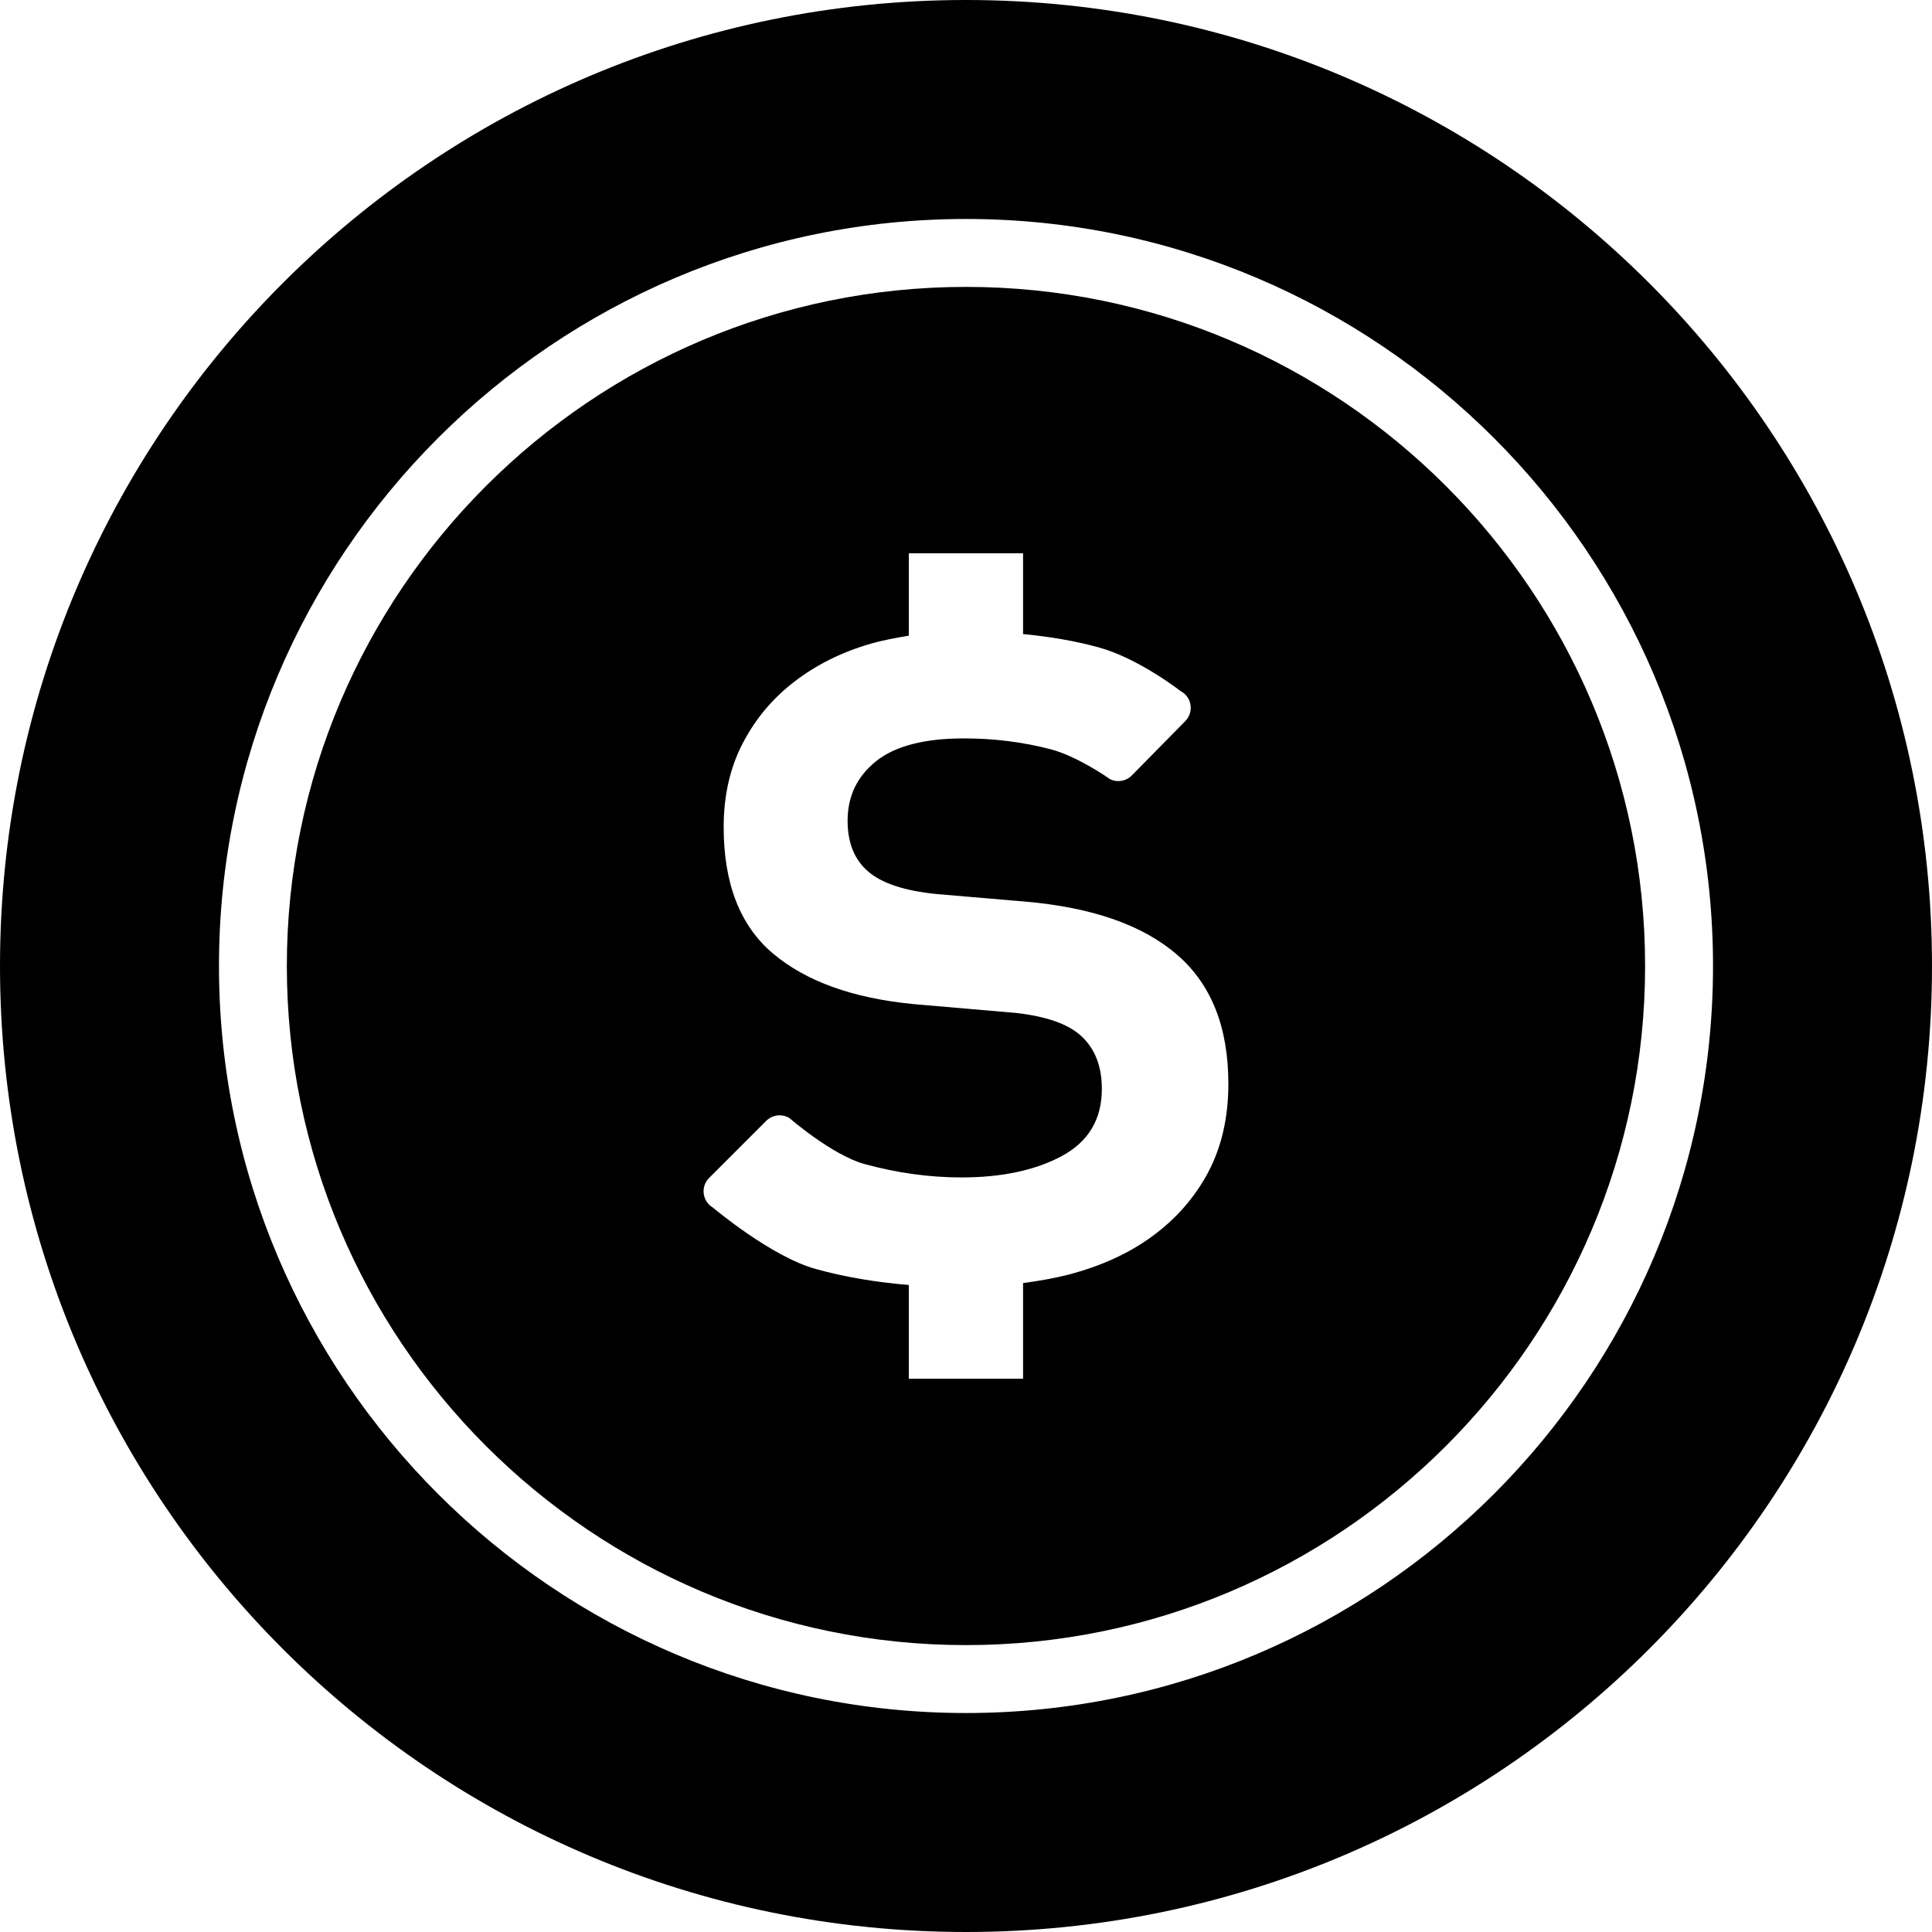
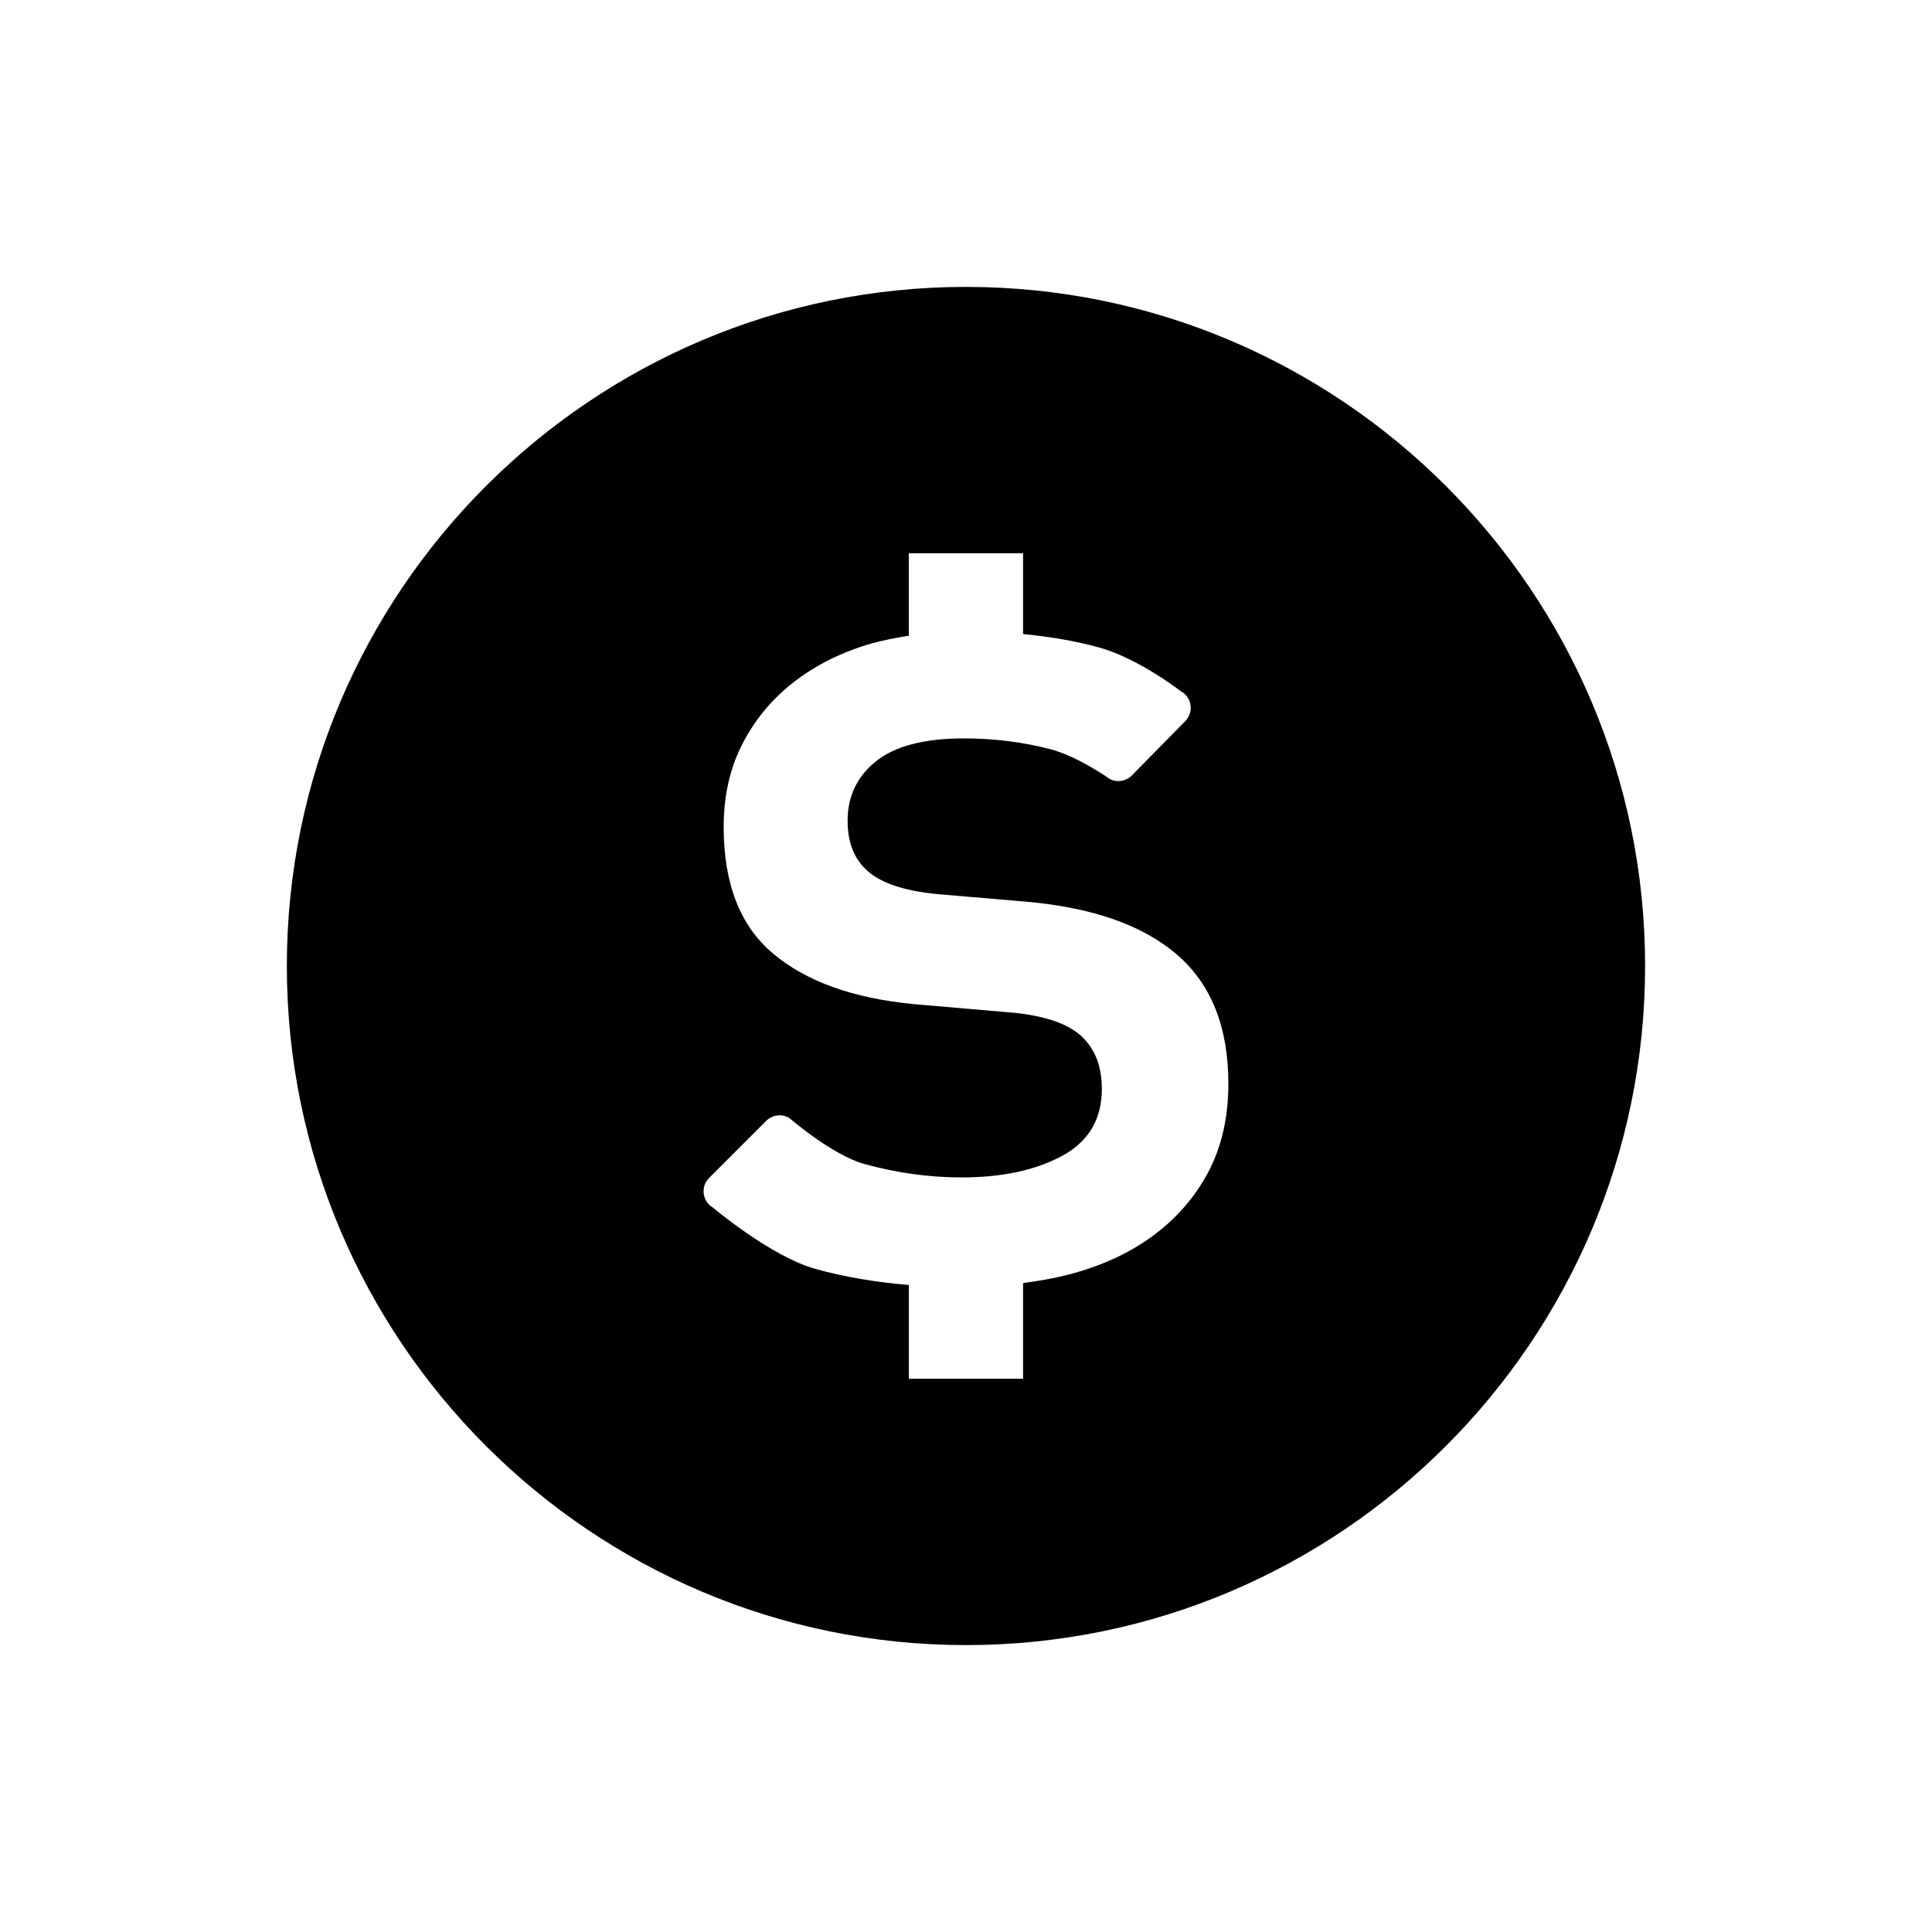
<svg xmlns="http://www.w3.org/2000/svg" version="1.1" id="_x32_" width="800px" height="800px" viewBox="0 0 512 512" xml:space="preserve">
  <style type="text/css">

	.st0{fill:#000000;}

</style>
  <g>
-     <path class="st0" d="M256,0C114.609,0,0,114.625,0,256c0,141.391,114.609,256,256,256c141.375,0,256-114.609,256-256   C512,114.625,397.375,0,256,0z M256,453.969c-109.172,0-197.969-88.813-197.969-197.969S146.828,58.031,256,58.031   c109.156,0,197.969,88.813,197.969,197.969S365.156,453.969,256,453.969z" />
    <path class="st0" d="M256,76.031C156.766,76.031,76.016,156.75,76.016,256S156.766,435.969,256,435.969   c99.219,0,179.969-80.719,179.969-179.969S355.219,76.031,256,76.031z M320.172,310.688c-3.594,6.719-8.516,12.328-14.766,16.906   c-6.25,4.594-13.75,8-22.453,10.25c-3.797,0.969-7.781,1.625-11.828,2.188v25.344h-30.281v-24.844   c-8.609-0.719-16.844-2.063-24.594-4.219c-11.844-3.219-27.375-16.328-27.375-16.328c-1.313-0.766-2.188-2.141-2.375-3.641   c-0.203-1.531,0.313-3.063,1.406-4.156l15.156-15.156c1.656-1.625,4.188-1.938,6.156-0.719c0,0,11.344,9.844,19.938,12.188   s17.125,3.531,25.641,3.531c10.734,0,19.609-1.906,26.641-5.688C288.5,302.5,292,296.625,292,288.547   c0-5.797-1.719-10.391-5.188-13.734c-3.484-3.359-9.328-5.453-17.609-6.375l-27.141-2.344c-16.094-1.563-28.5-6.047-37.219-13.406   c-8.734-7.375-13.063-18.563-13.063-33.5c0-8.281,1.656-15.656,5.016-22.141s7.922-11.953,13.75-16.422   c5.797-4.469,12.578-7.828,20.281-10.063c3.219-0.906,6.594-1.531,10.016-2.094v-21.844h30.281v21.406   c7.047,0.688,13.781,1.813,20.031,3.531c10.625,2.906,21.766,11.625,21.766,11.625c1.391,0.719,2.359,2.094,2.578,3.625   c0.25,1.578-0.281,3.125-1.359,4.266l-14.219,14.453c-1.531,1.531-3.875,1.922-5.797,0.922c0,0-8.422-5.984-15.703-7.891   c-7.266-1.891-14.906-2.875-22.953-2.875c-10.5,0-18.281,2.031-23.297,6.047c-5.031,4.031-7.547,9.297-7.547,15.75   c0,5.828,1.781,10.297,5.375,13.406c3.563,3.141,9.594,5.172,18.094,6.031l23.797,2.031c17.641,1.547,31,6.234,40.047,14.063   c9.078,7.828,13.594,19.234,13.594,34.203C325.531,296.172,323.719,303.969,320.172,310.688z" />
  </g>
</svg>